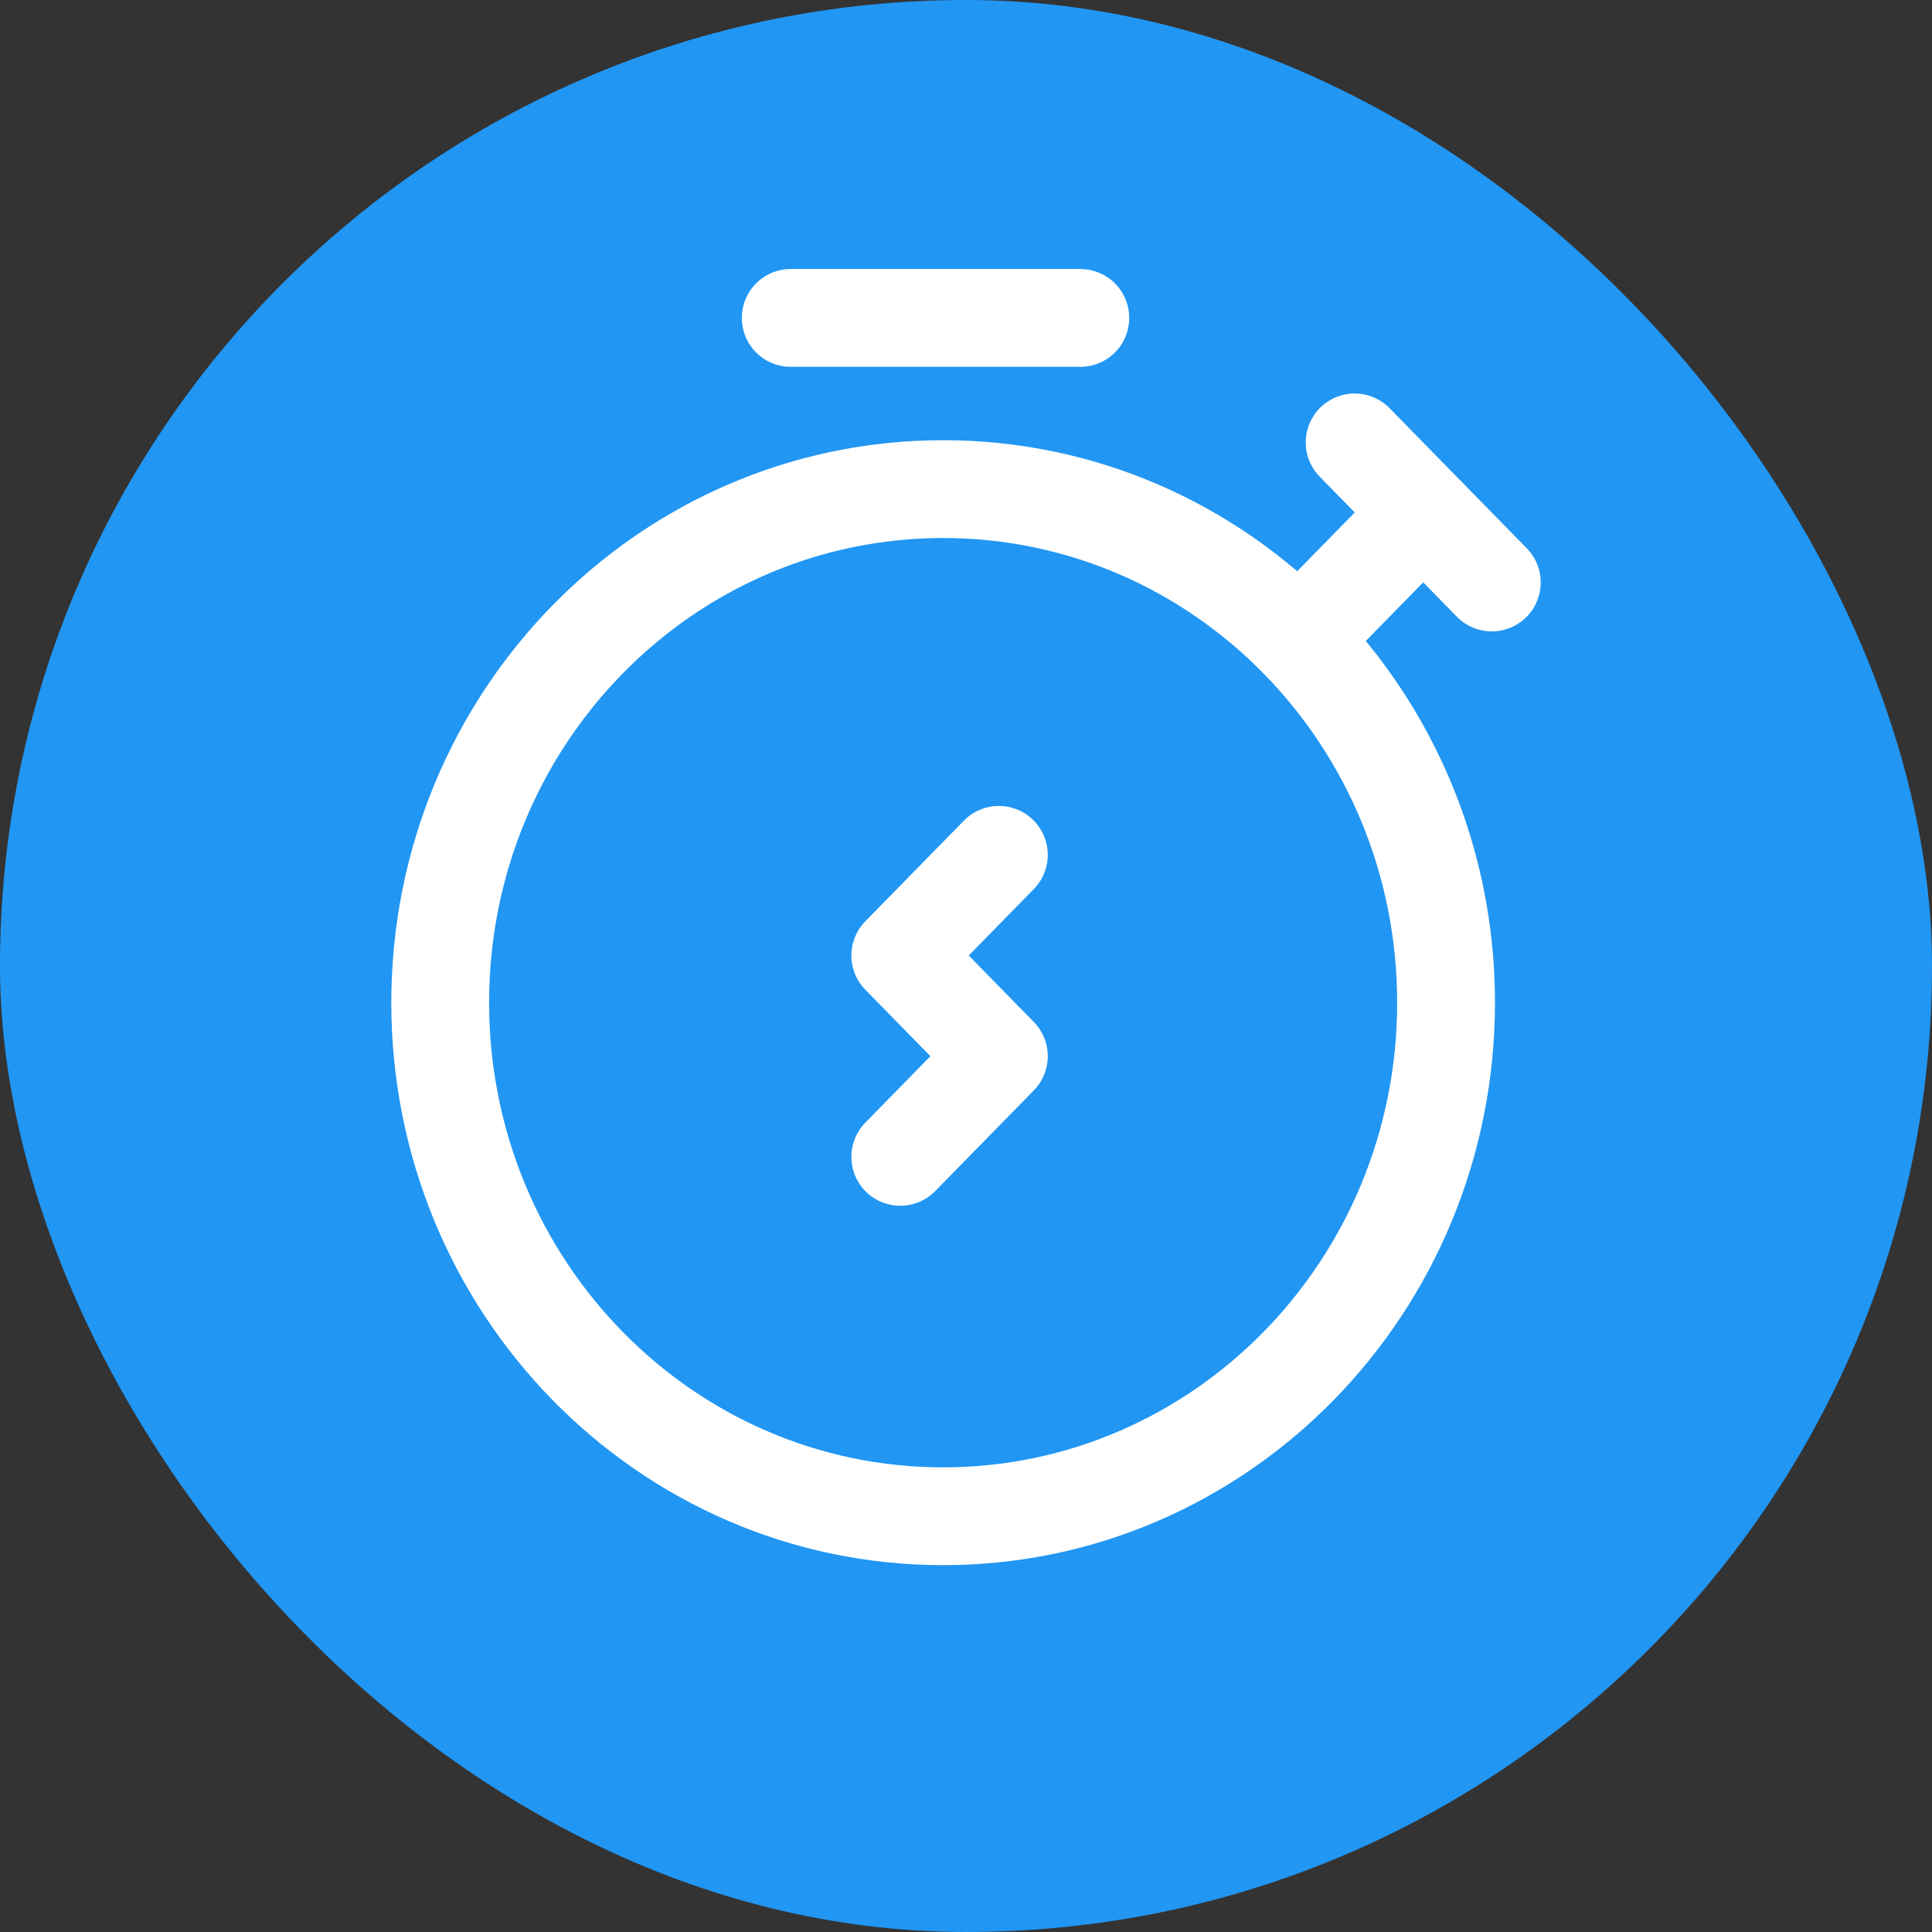
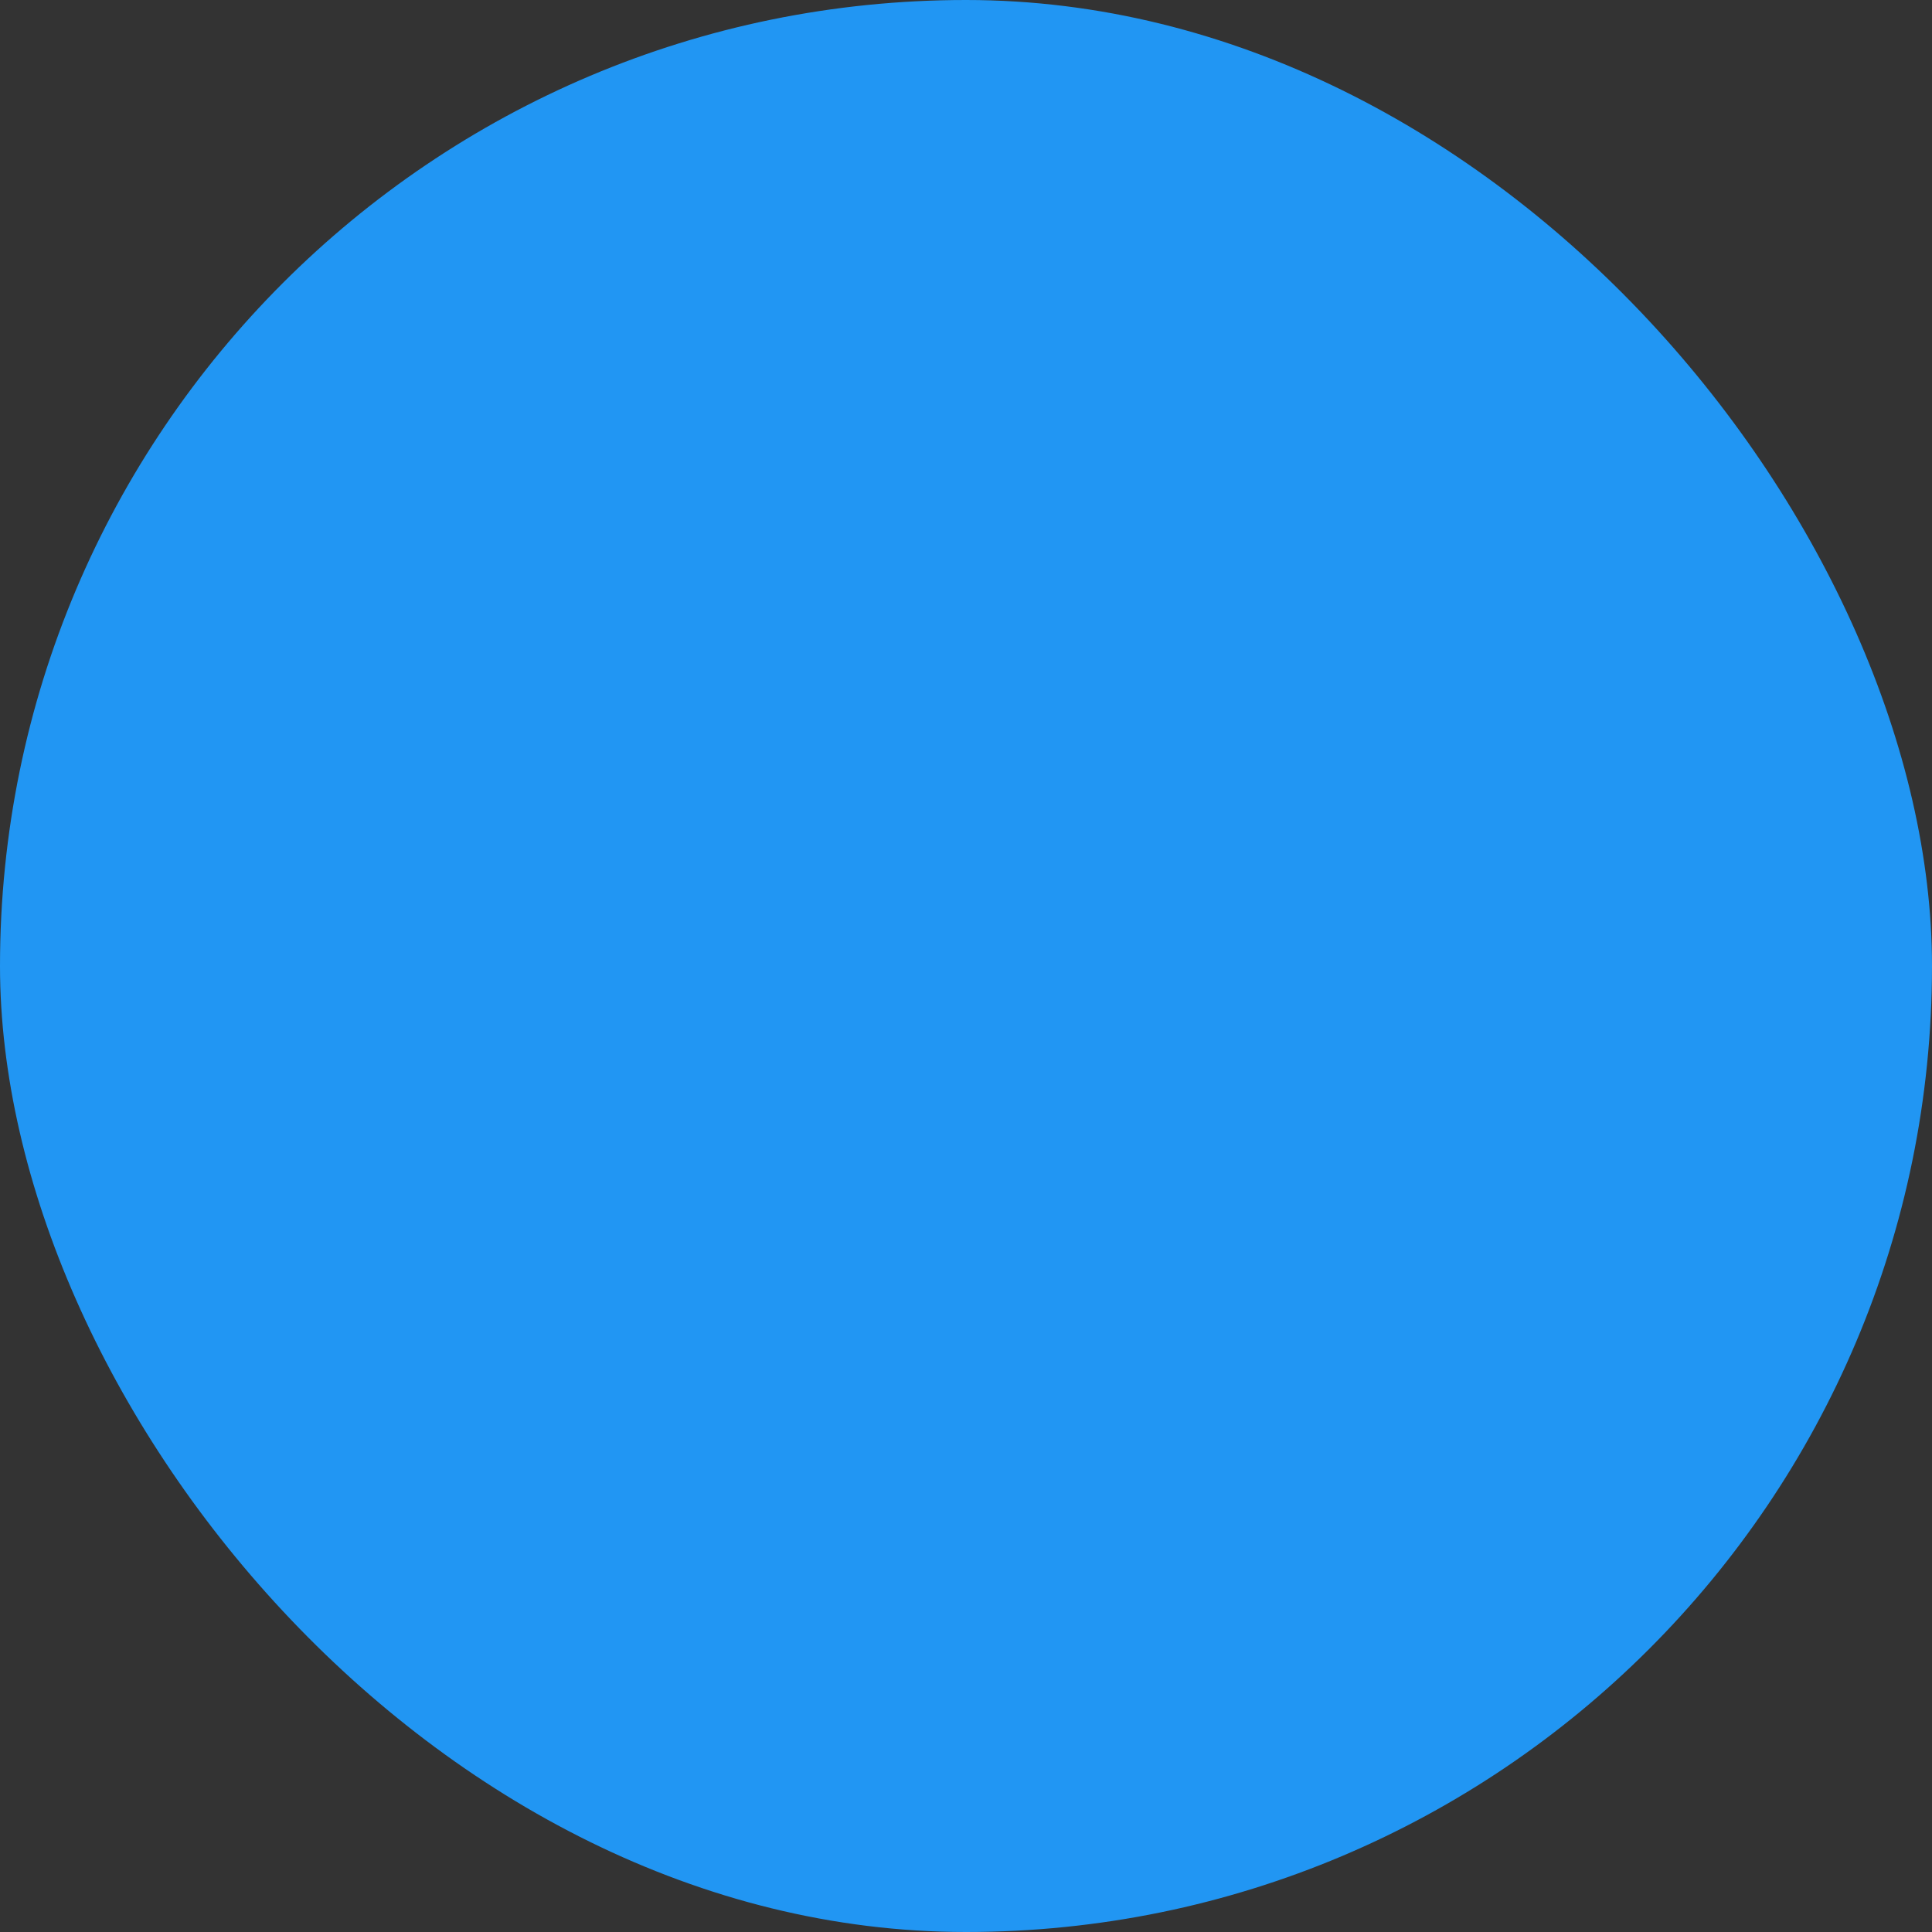
<svg xmlns="http://www.w3.org/2000/svg" width="79" height="79" viewBox="0 0 79 79" fill="none">
  <rect x="0" y="0" width="79" height="79" fill="#333333" stroke="none" />
  <rect width="79" height="79" rx="39.5" fill="#2196F3" />
-   <path d="M55.391 18.091L58.196 20.954M61 23.818L58.196 20.954M32.333 13H44.174M53.522 25.727L58.196 20.954M40.844 34.955L36.812 39.071L40.844 43.188L36.812 47.304M59.13 41C59.13 52.598 49.923 62 38.565 62C27.207 62 18 52.598 18 41C18 29.402 27.207 20 38.565 20C49.923 20 59.13 29.402 59.13 41Z" stroke="white" stroke-width="4" stroke-linecap="round" stroke-linejoin="round" />
</svg>